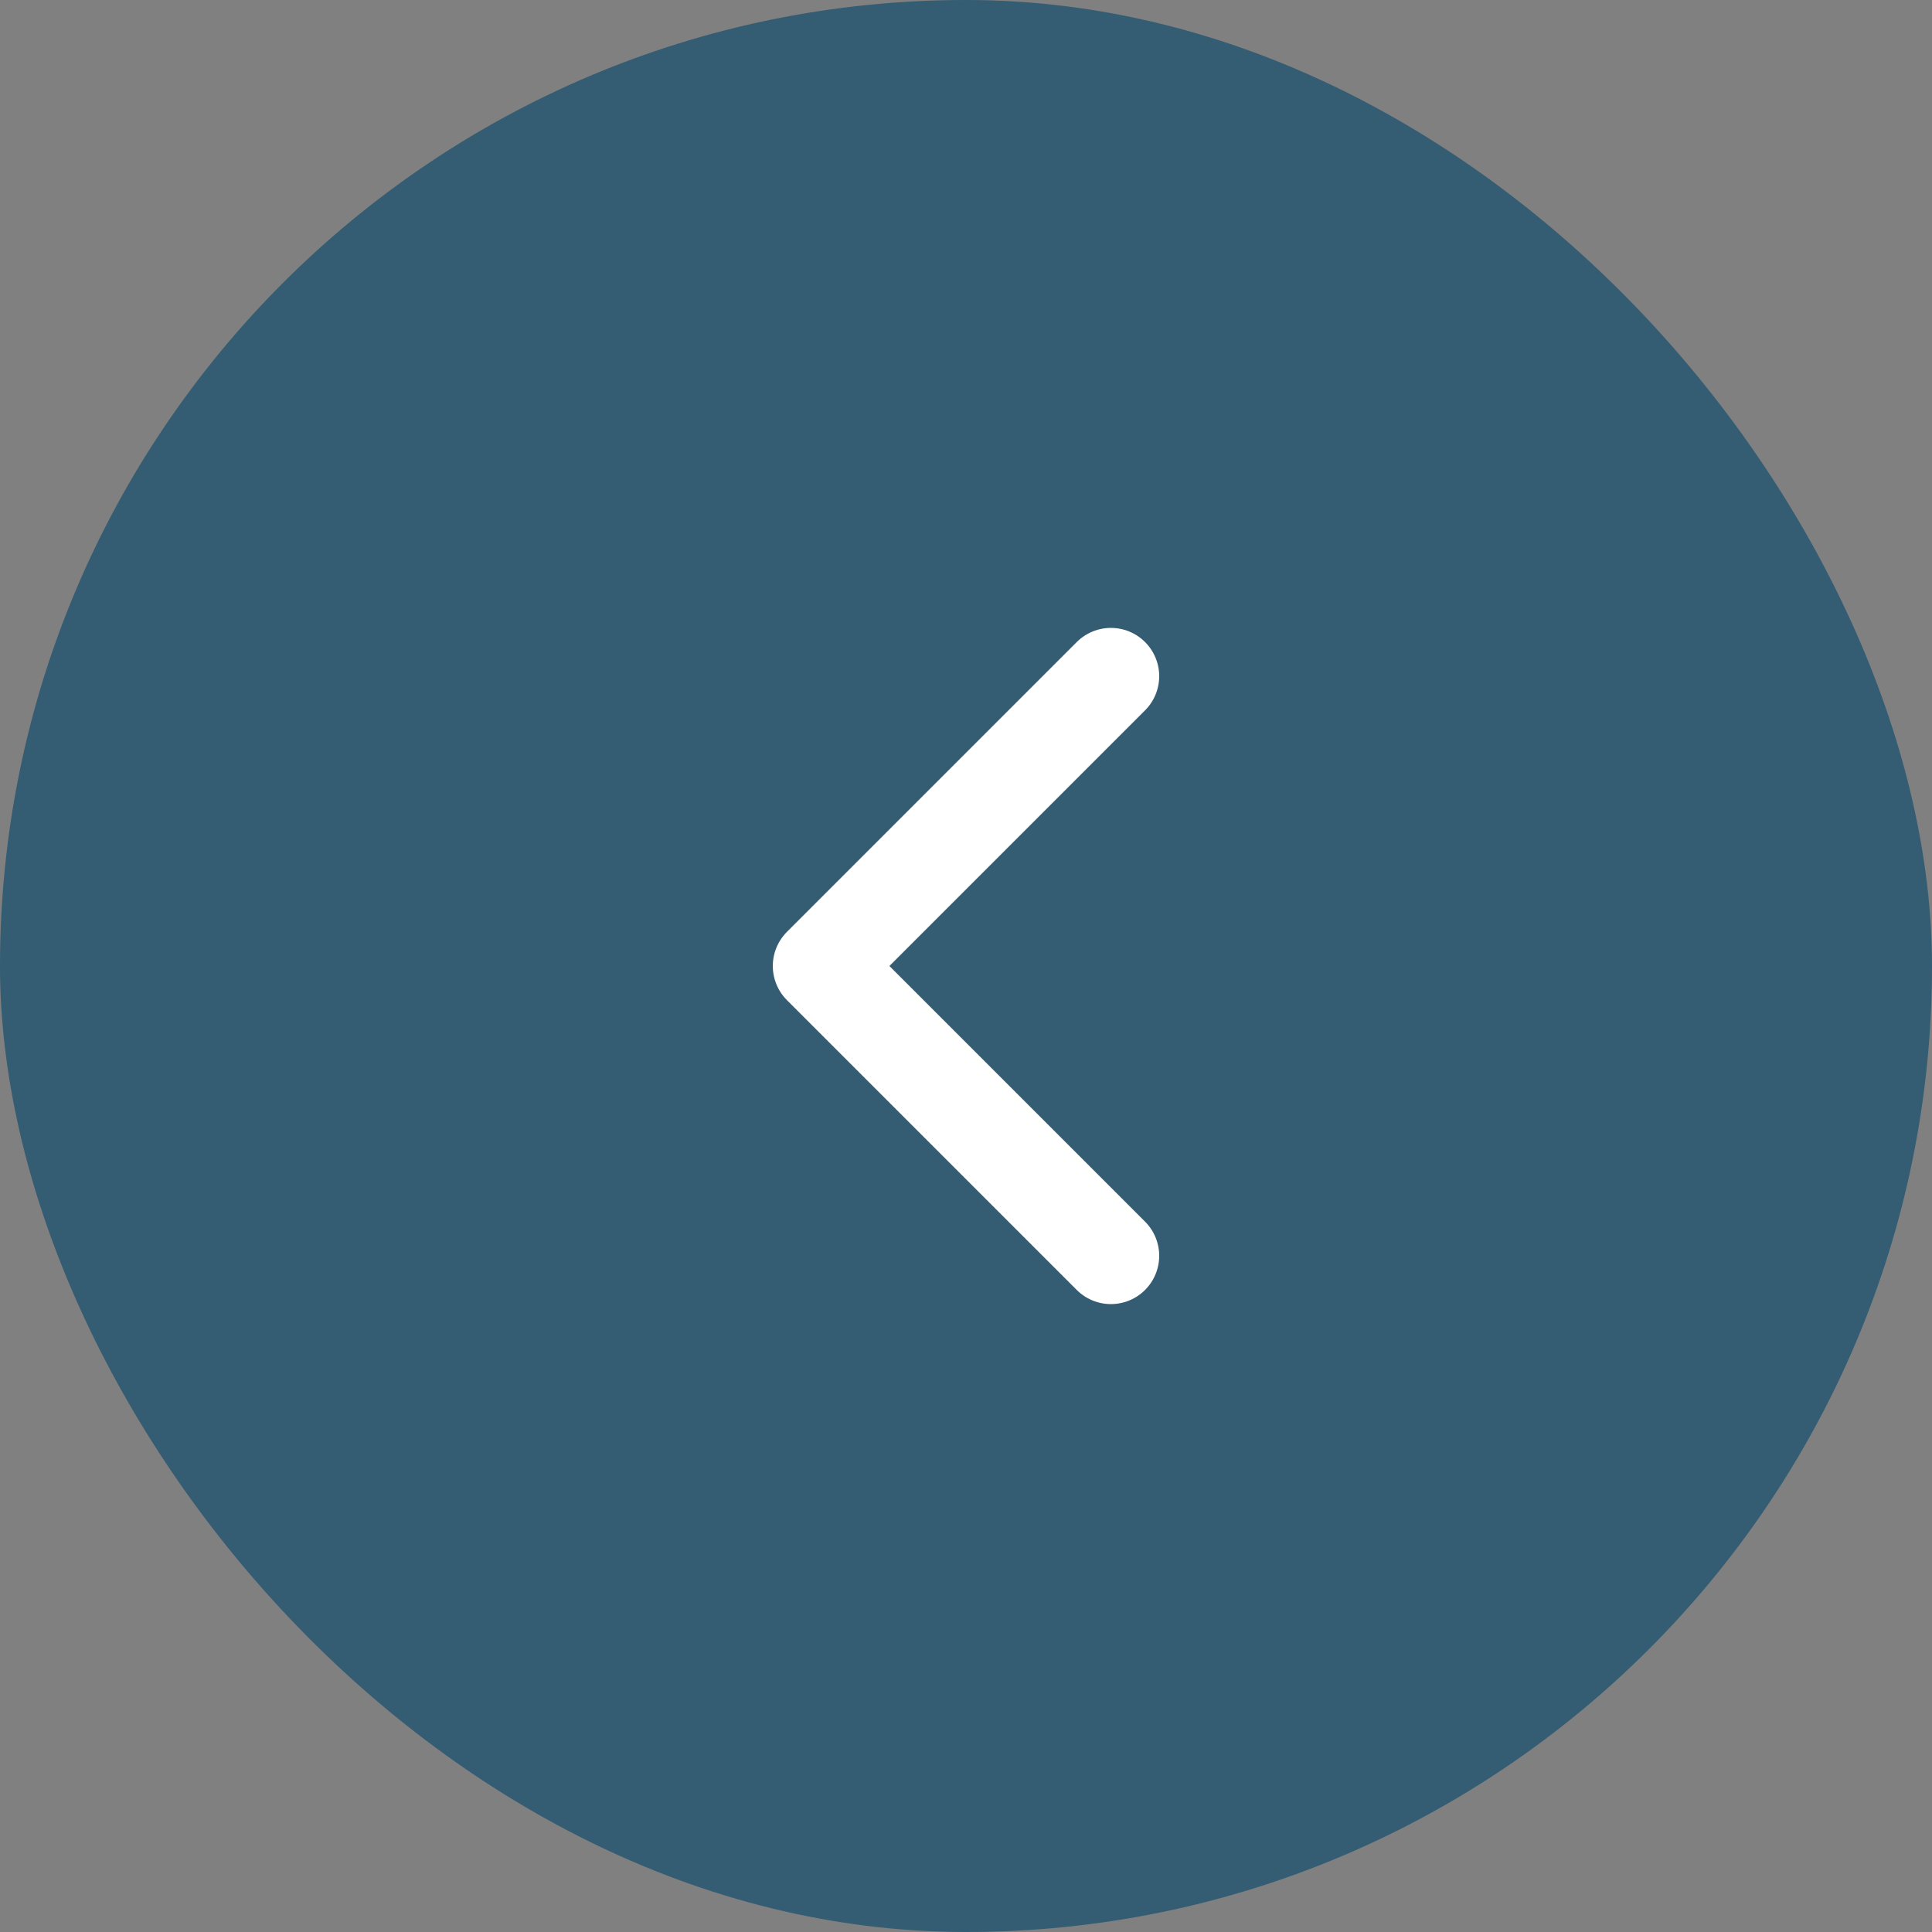
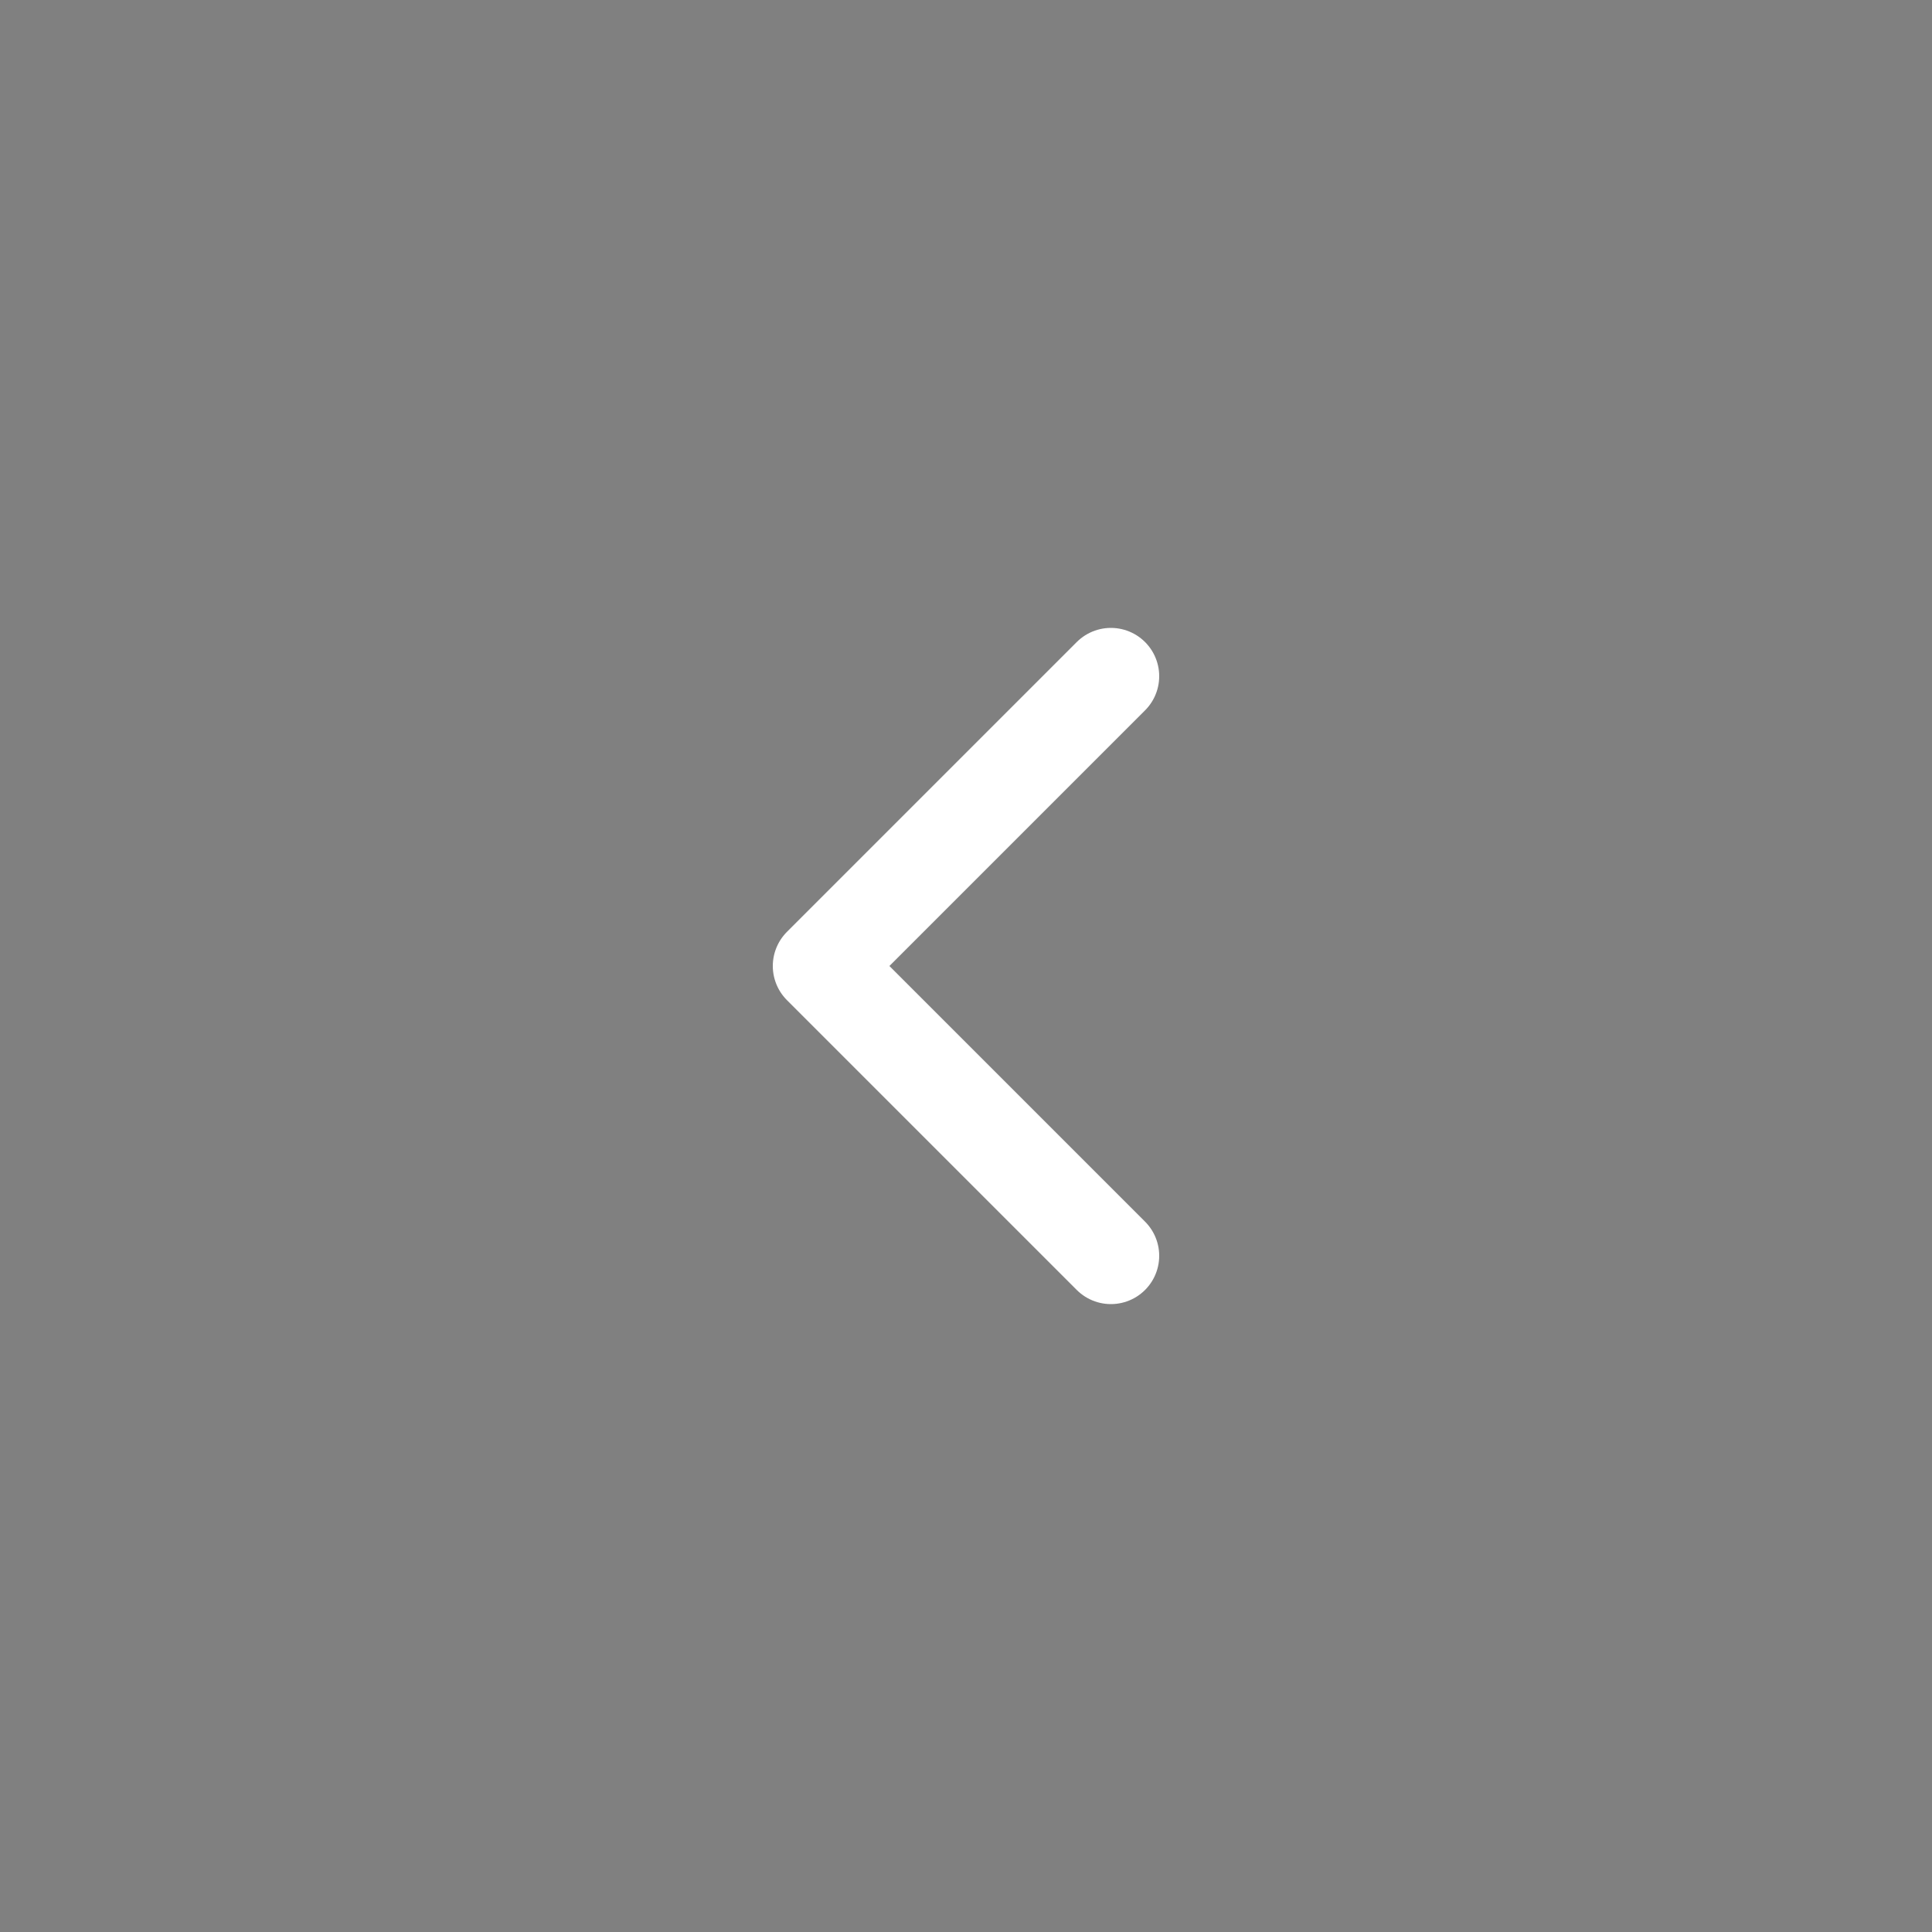
<svg xmlns="http://www.w3.org/2000/svg" width="40" height="40" viewBox="0 0 40 40" fill="none">
  <rect x="0" y="0" width="40" height="40" fill="#808080" stroke="none" />
-   <rect width="40" height="40" rx="20" fill="#345C72" />
  <path d="M23 14L17 20L23 26" stroke="white" stroke-width="2" stroke-linecap="round" stroke-linejoin="round" />
</svg>